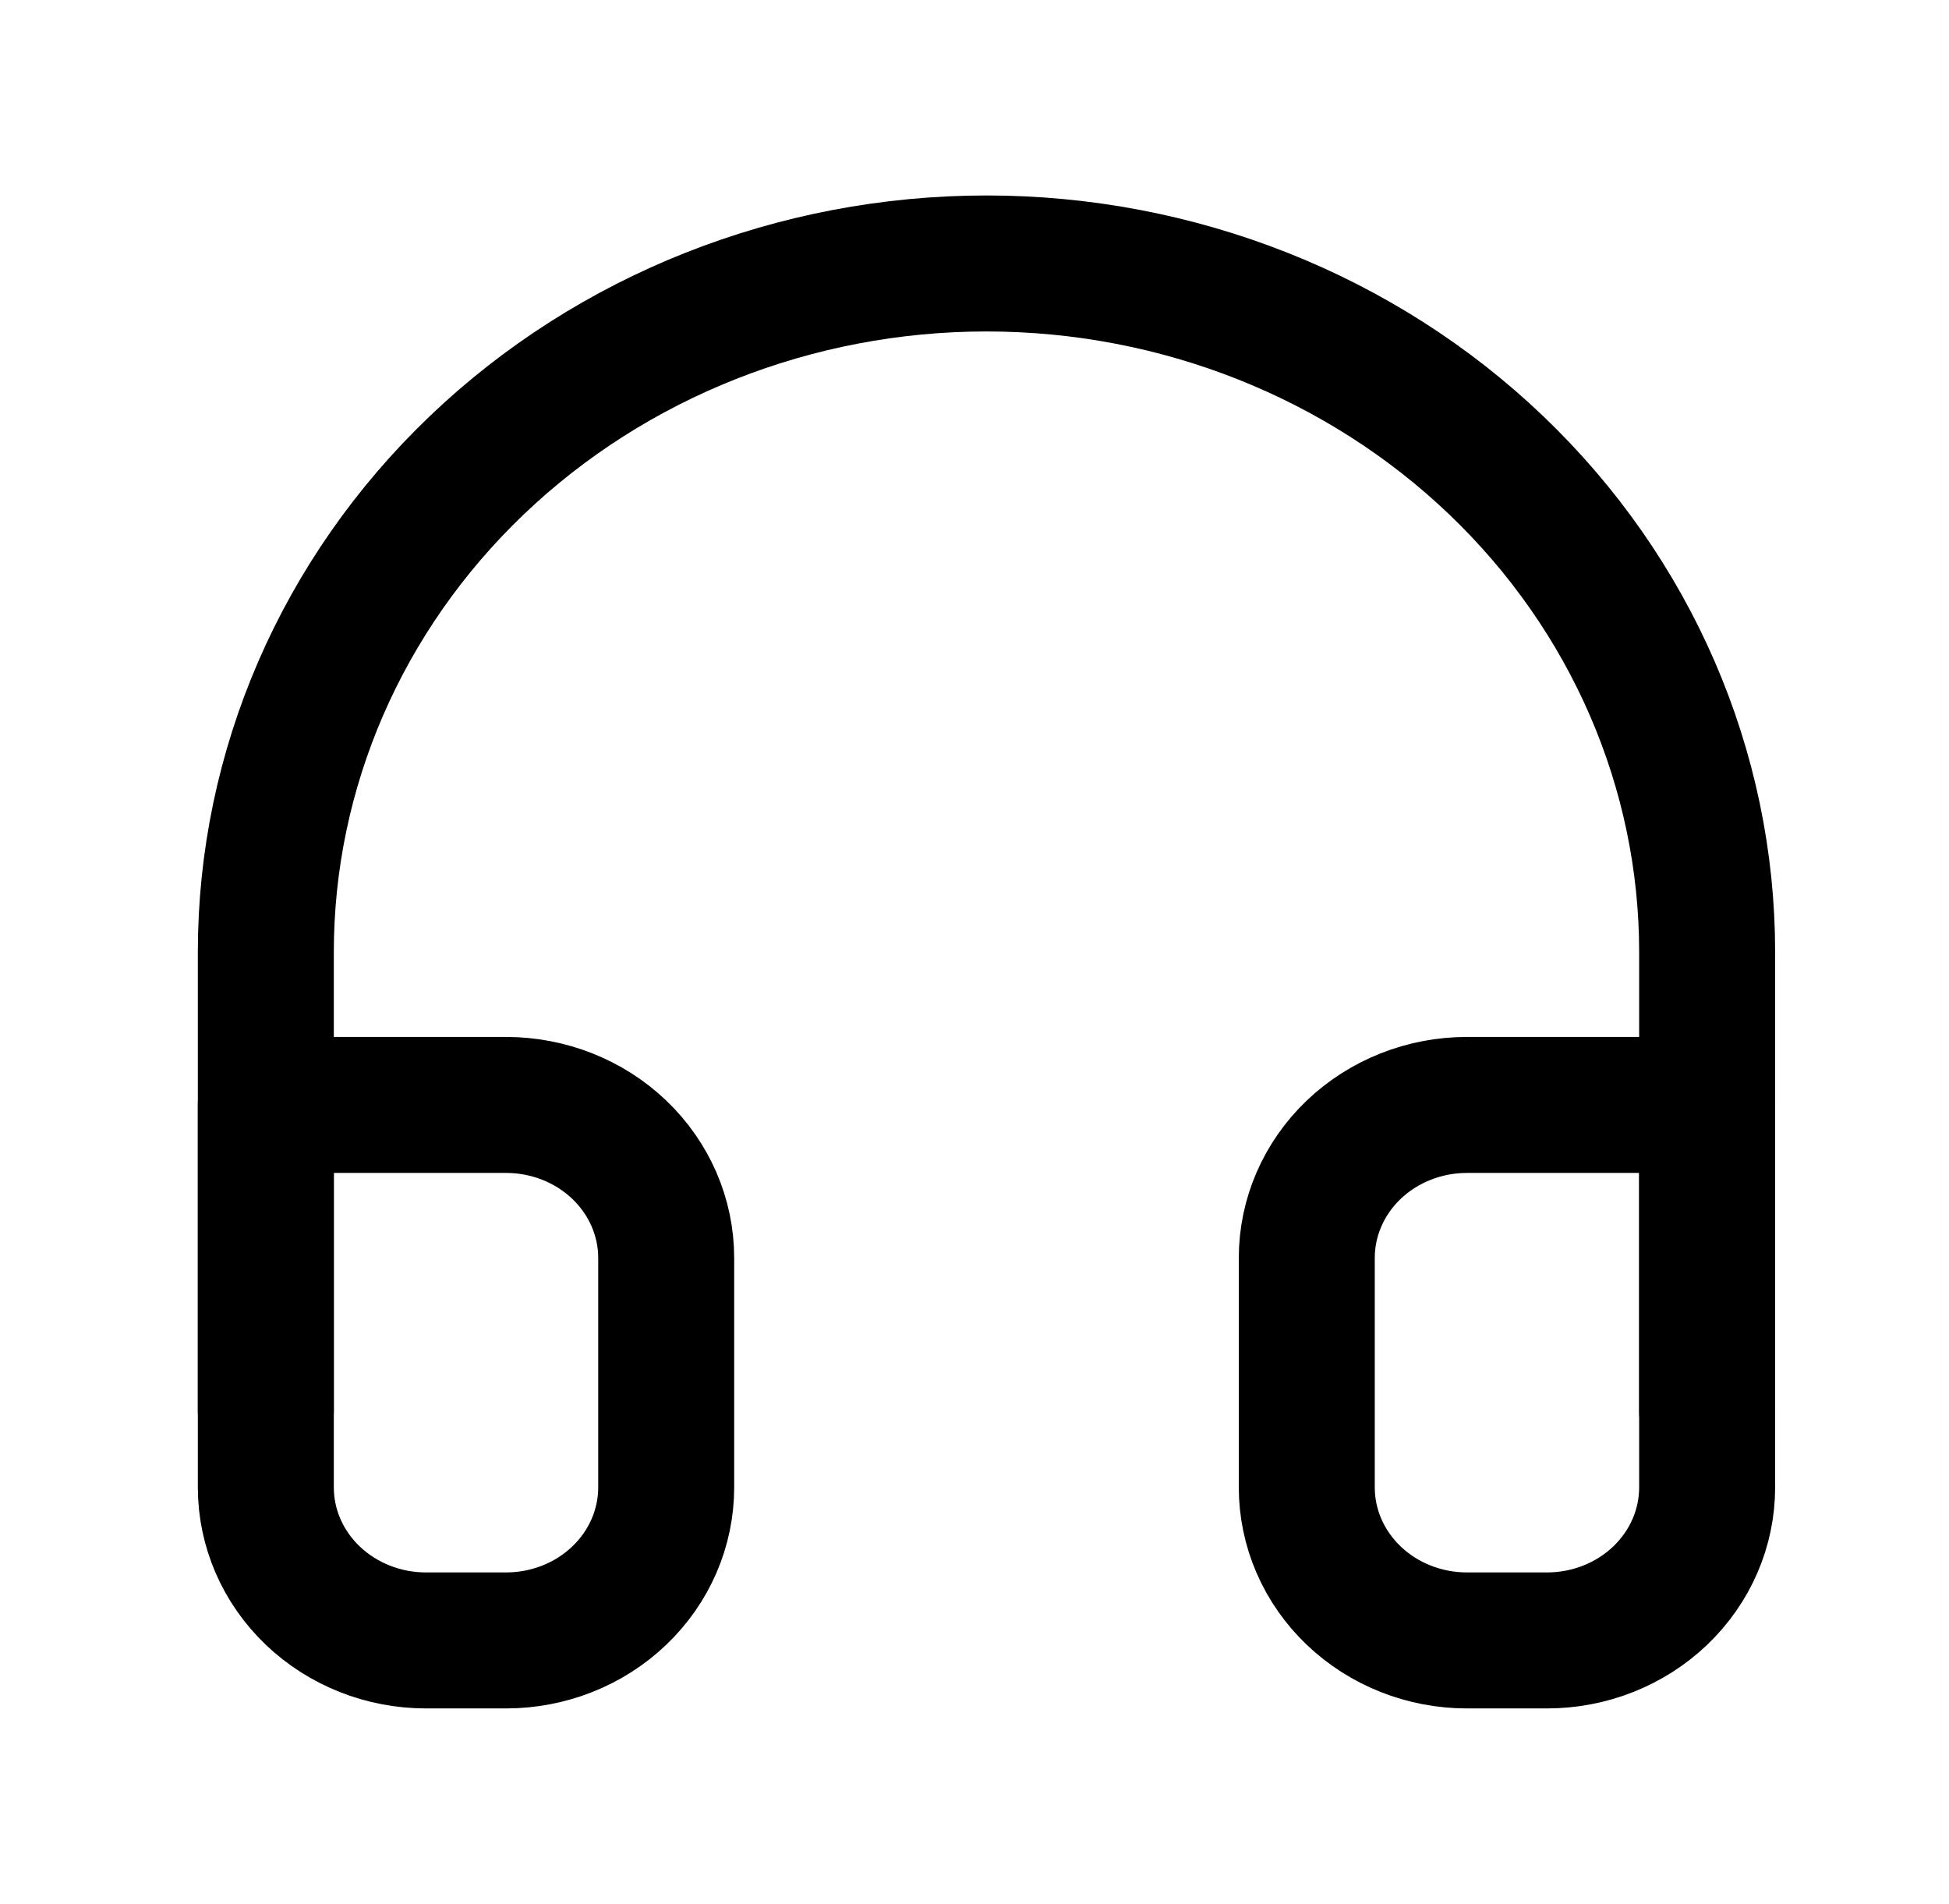
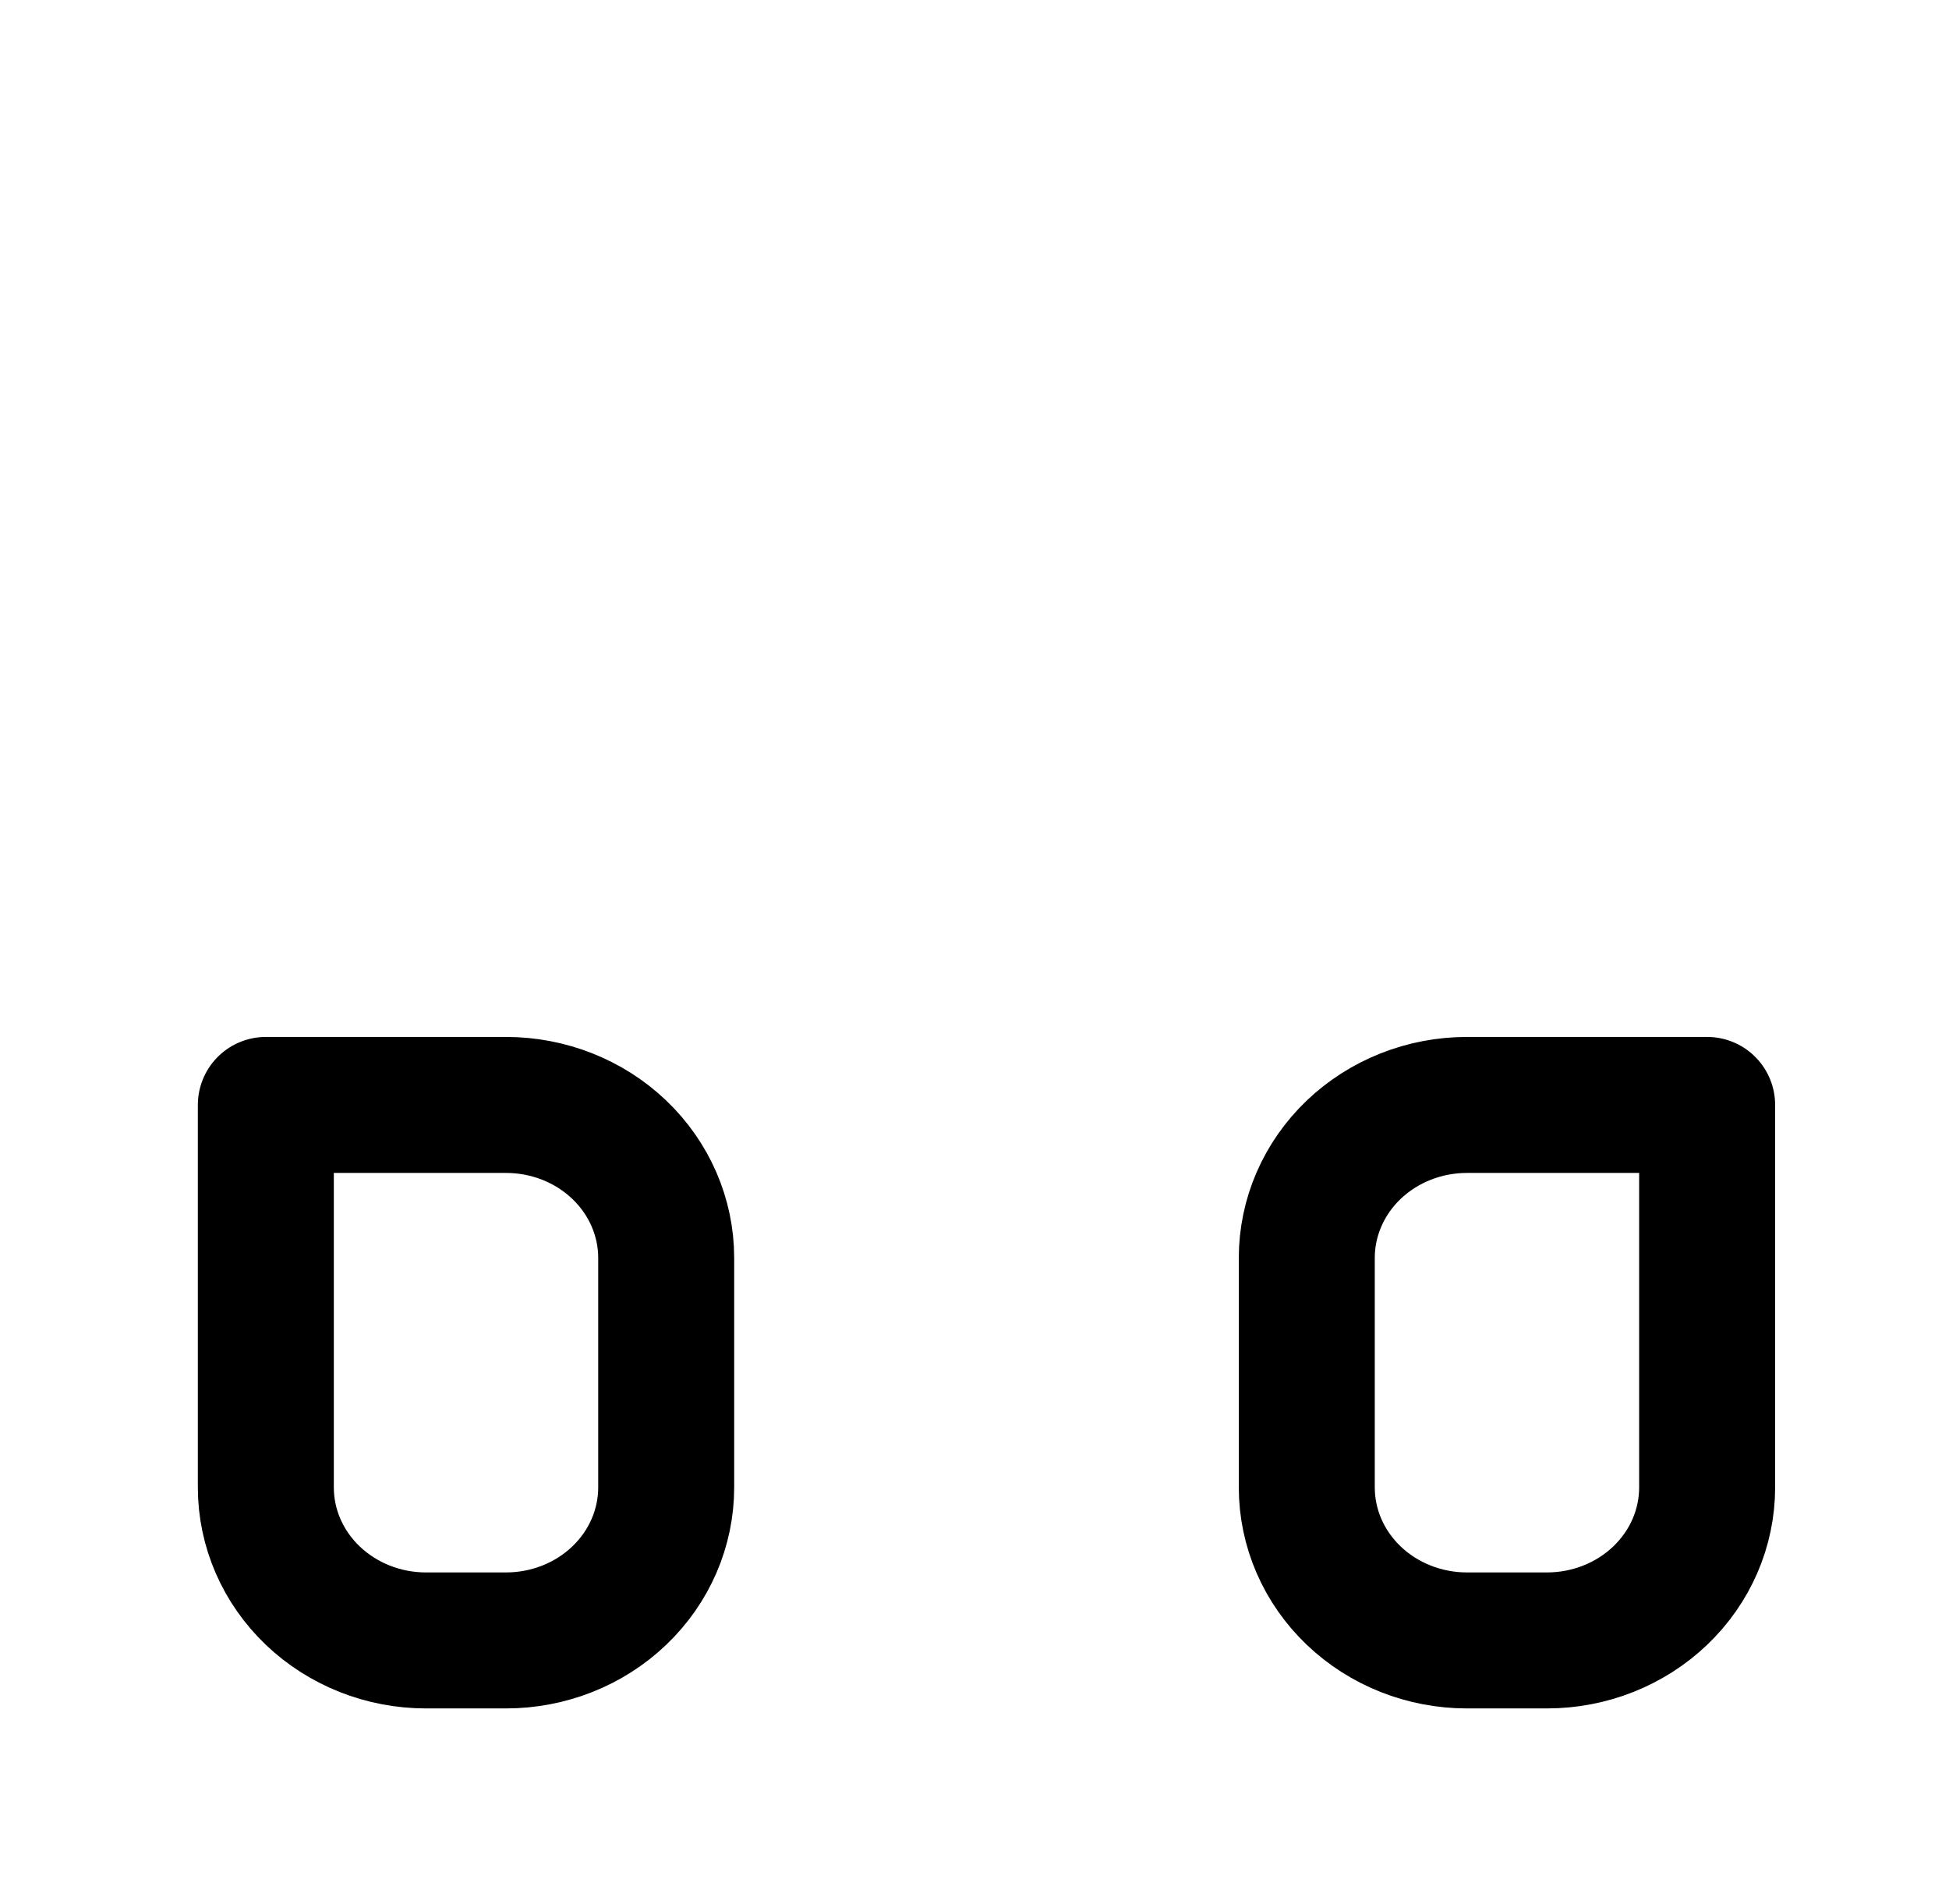
<svg xmlns="http://www.w3.org/2000/svg" width="43" height="42" viewBox="0 0 43 42" fill="none">
-   <path d="M5.865 31.125V21C5.865 16.972 7.54 13.109 10.522 10.261C13.504 7.413 17.548 5.812 21.765 5.812C25.981 5.812 30.026 7.413 33.007 10.261C35.989 13.109 37.664 16.972 37.664 21V31.125" stroke="black" stroke-width="3" stroke-linecap="round" stroke-linejoin="round" />
  <path d="M37.664 32.812C37.664 33.708 37.292 34.566 36.629 35.199C35.967 35.832 35.068 36.188 34.131 36.188H32.364C31.427 36.188 30.529 35.832 29.866 35.199C29.203 34.566 28.831 33.708 28.831 32.812V27.75C28.831 26.855 29.203 25.997 29.866 25.363C30.529 24.731 31.427 24.375 32.364 24.375H37.664V32.812ZM5.865 32.812C5.865 33.708 6.237 34.566 6.9 35.199C7.563 35.832 8.461 36.188 9.398 36.188H11.165C12.102 36.188 13.001 35.832 13.663 35.199C14.326 34.566 14.698 33.708 14.698 32.812V27.75C14.698 26.855 14.326 25.997 13.663 25.363C13.001 24.731 12.102 24.375 11.165 24.375H5.865V32.812Z" stroke="black" stroke-width="3" stroke-linecap="round" stroke-linejoin="round" />
</svg>